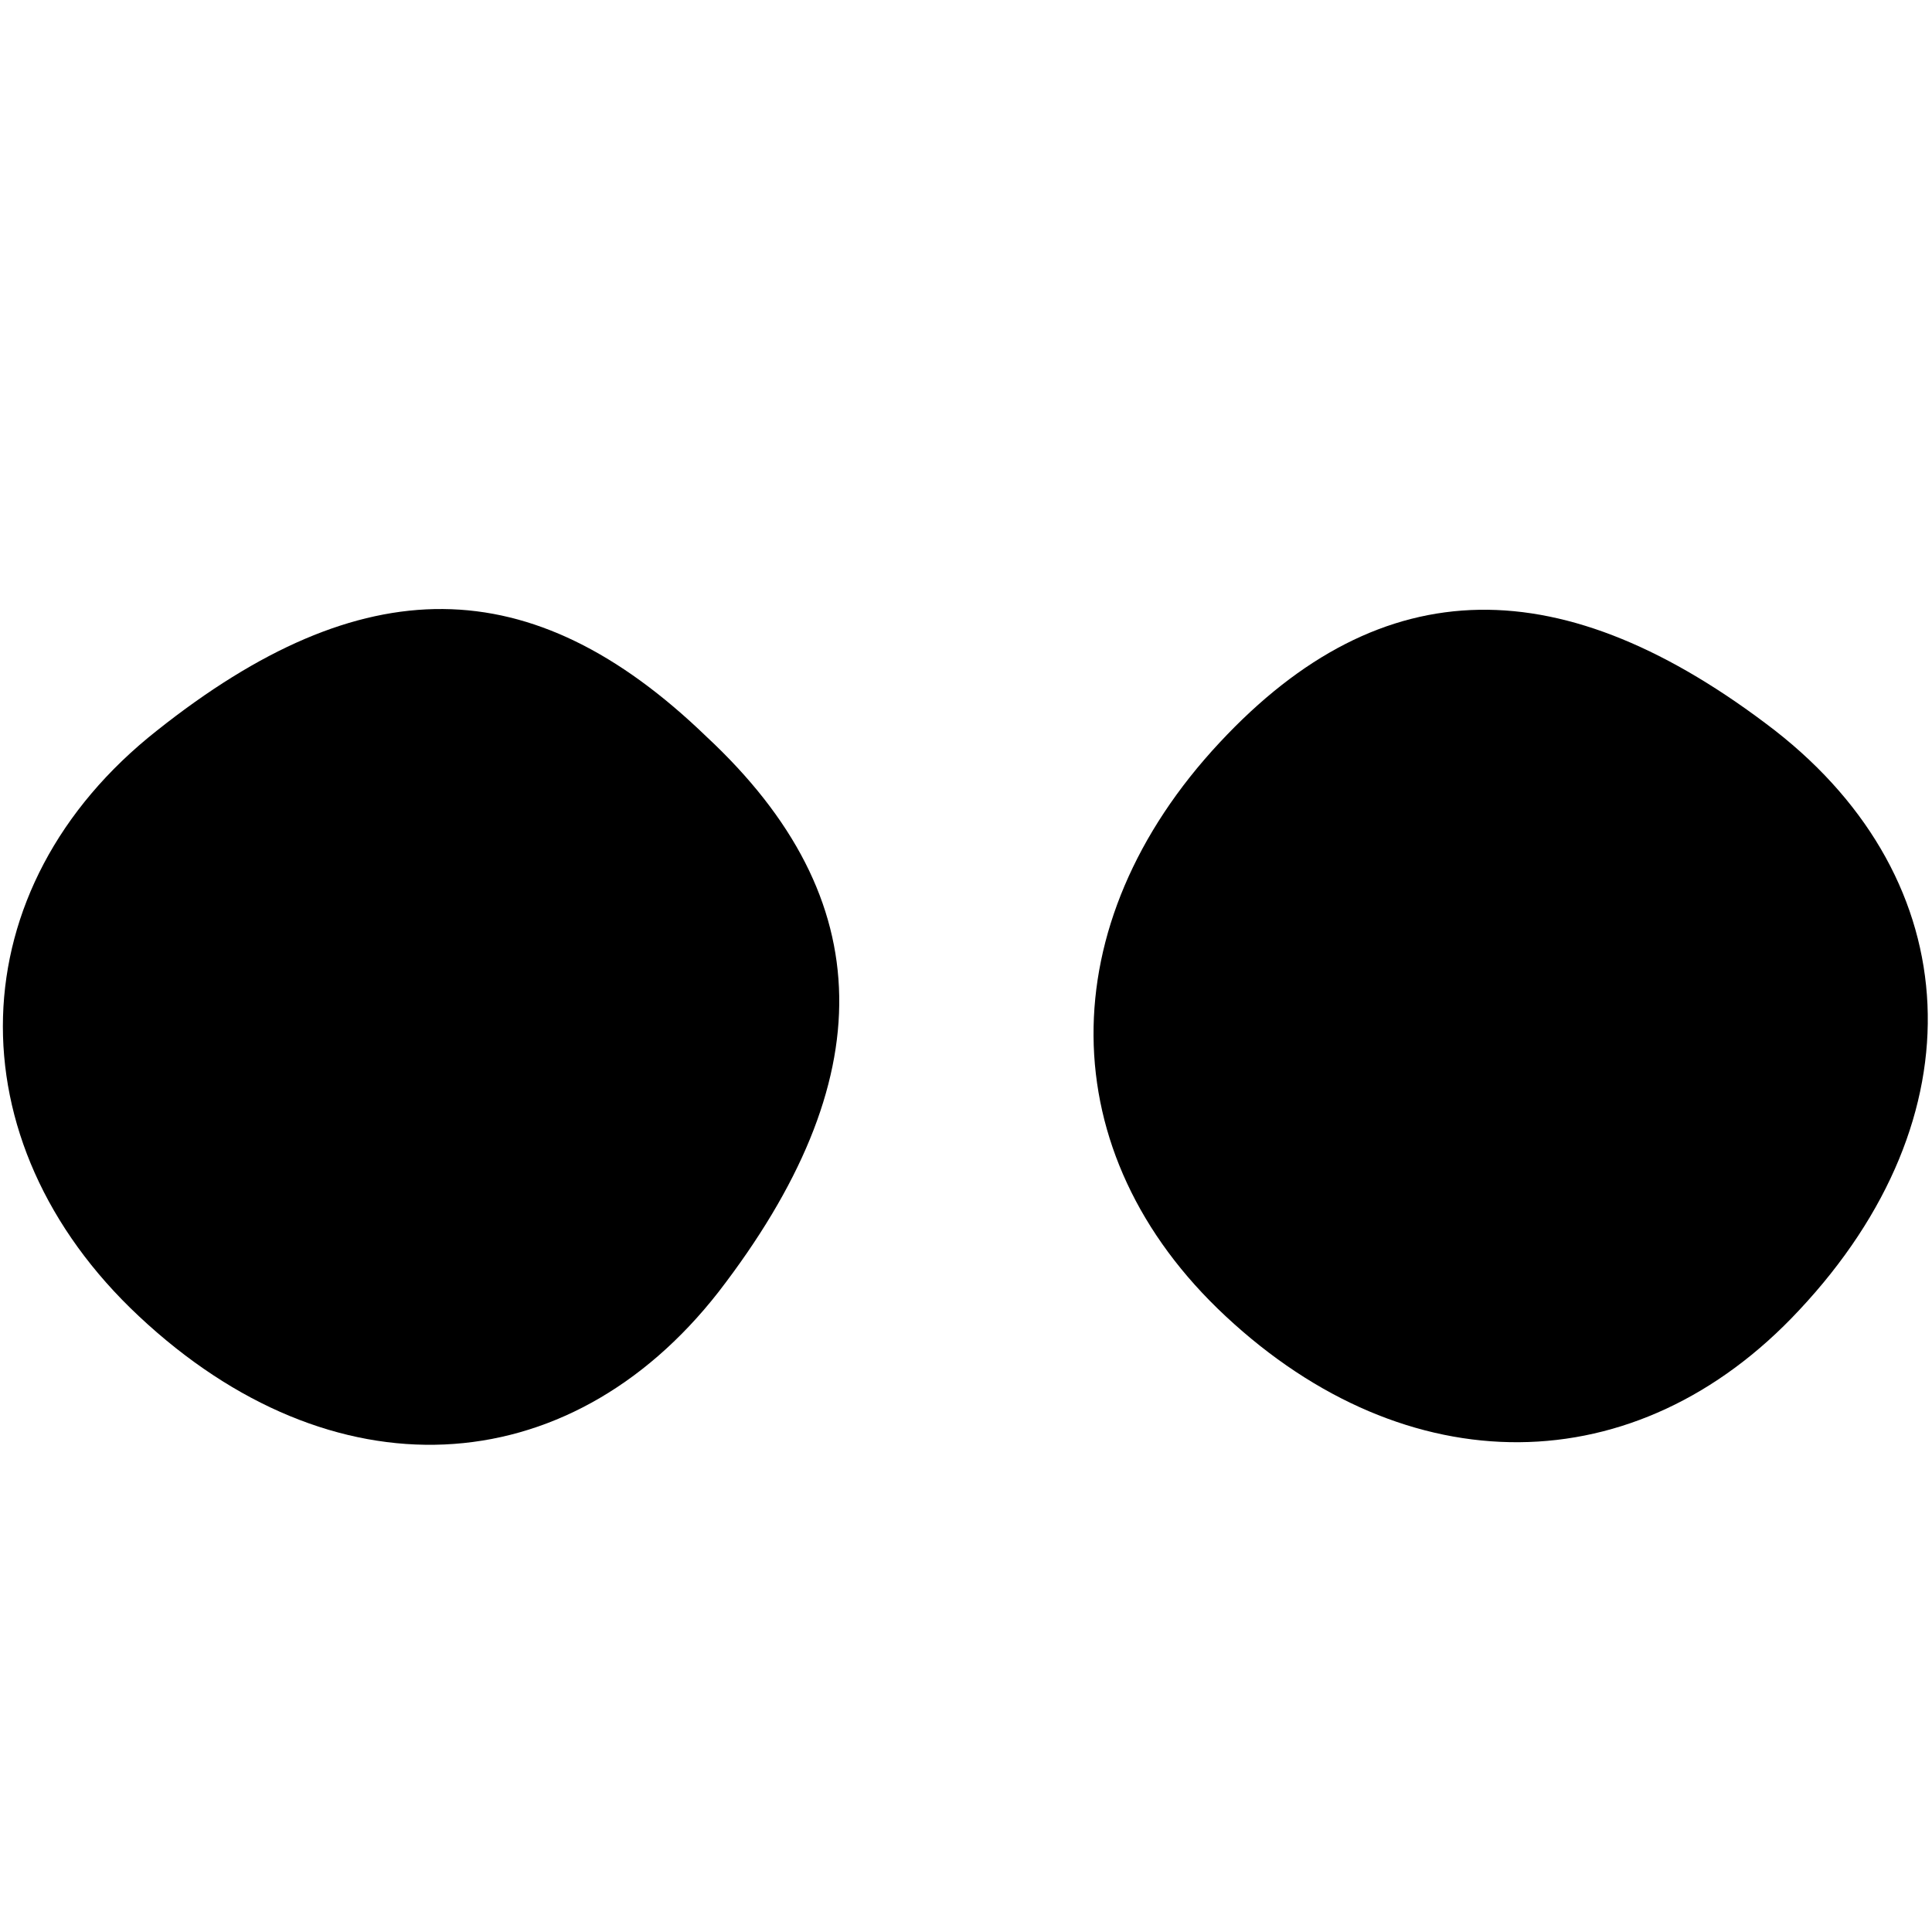
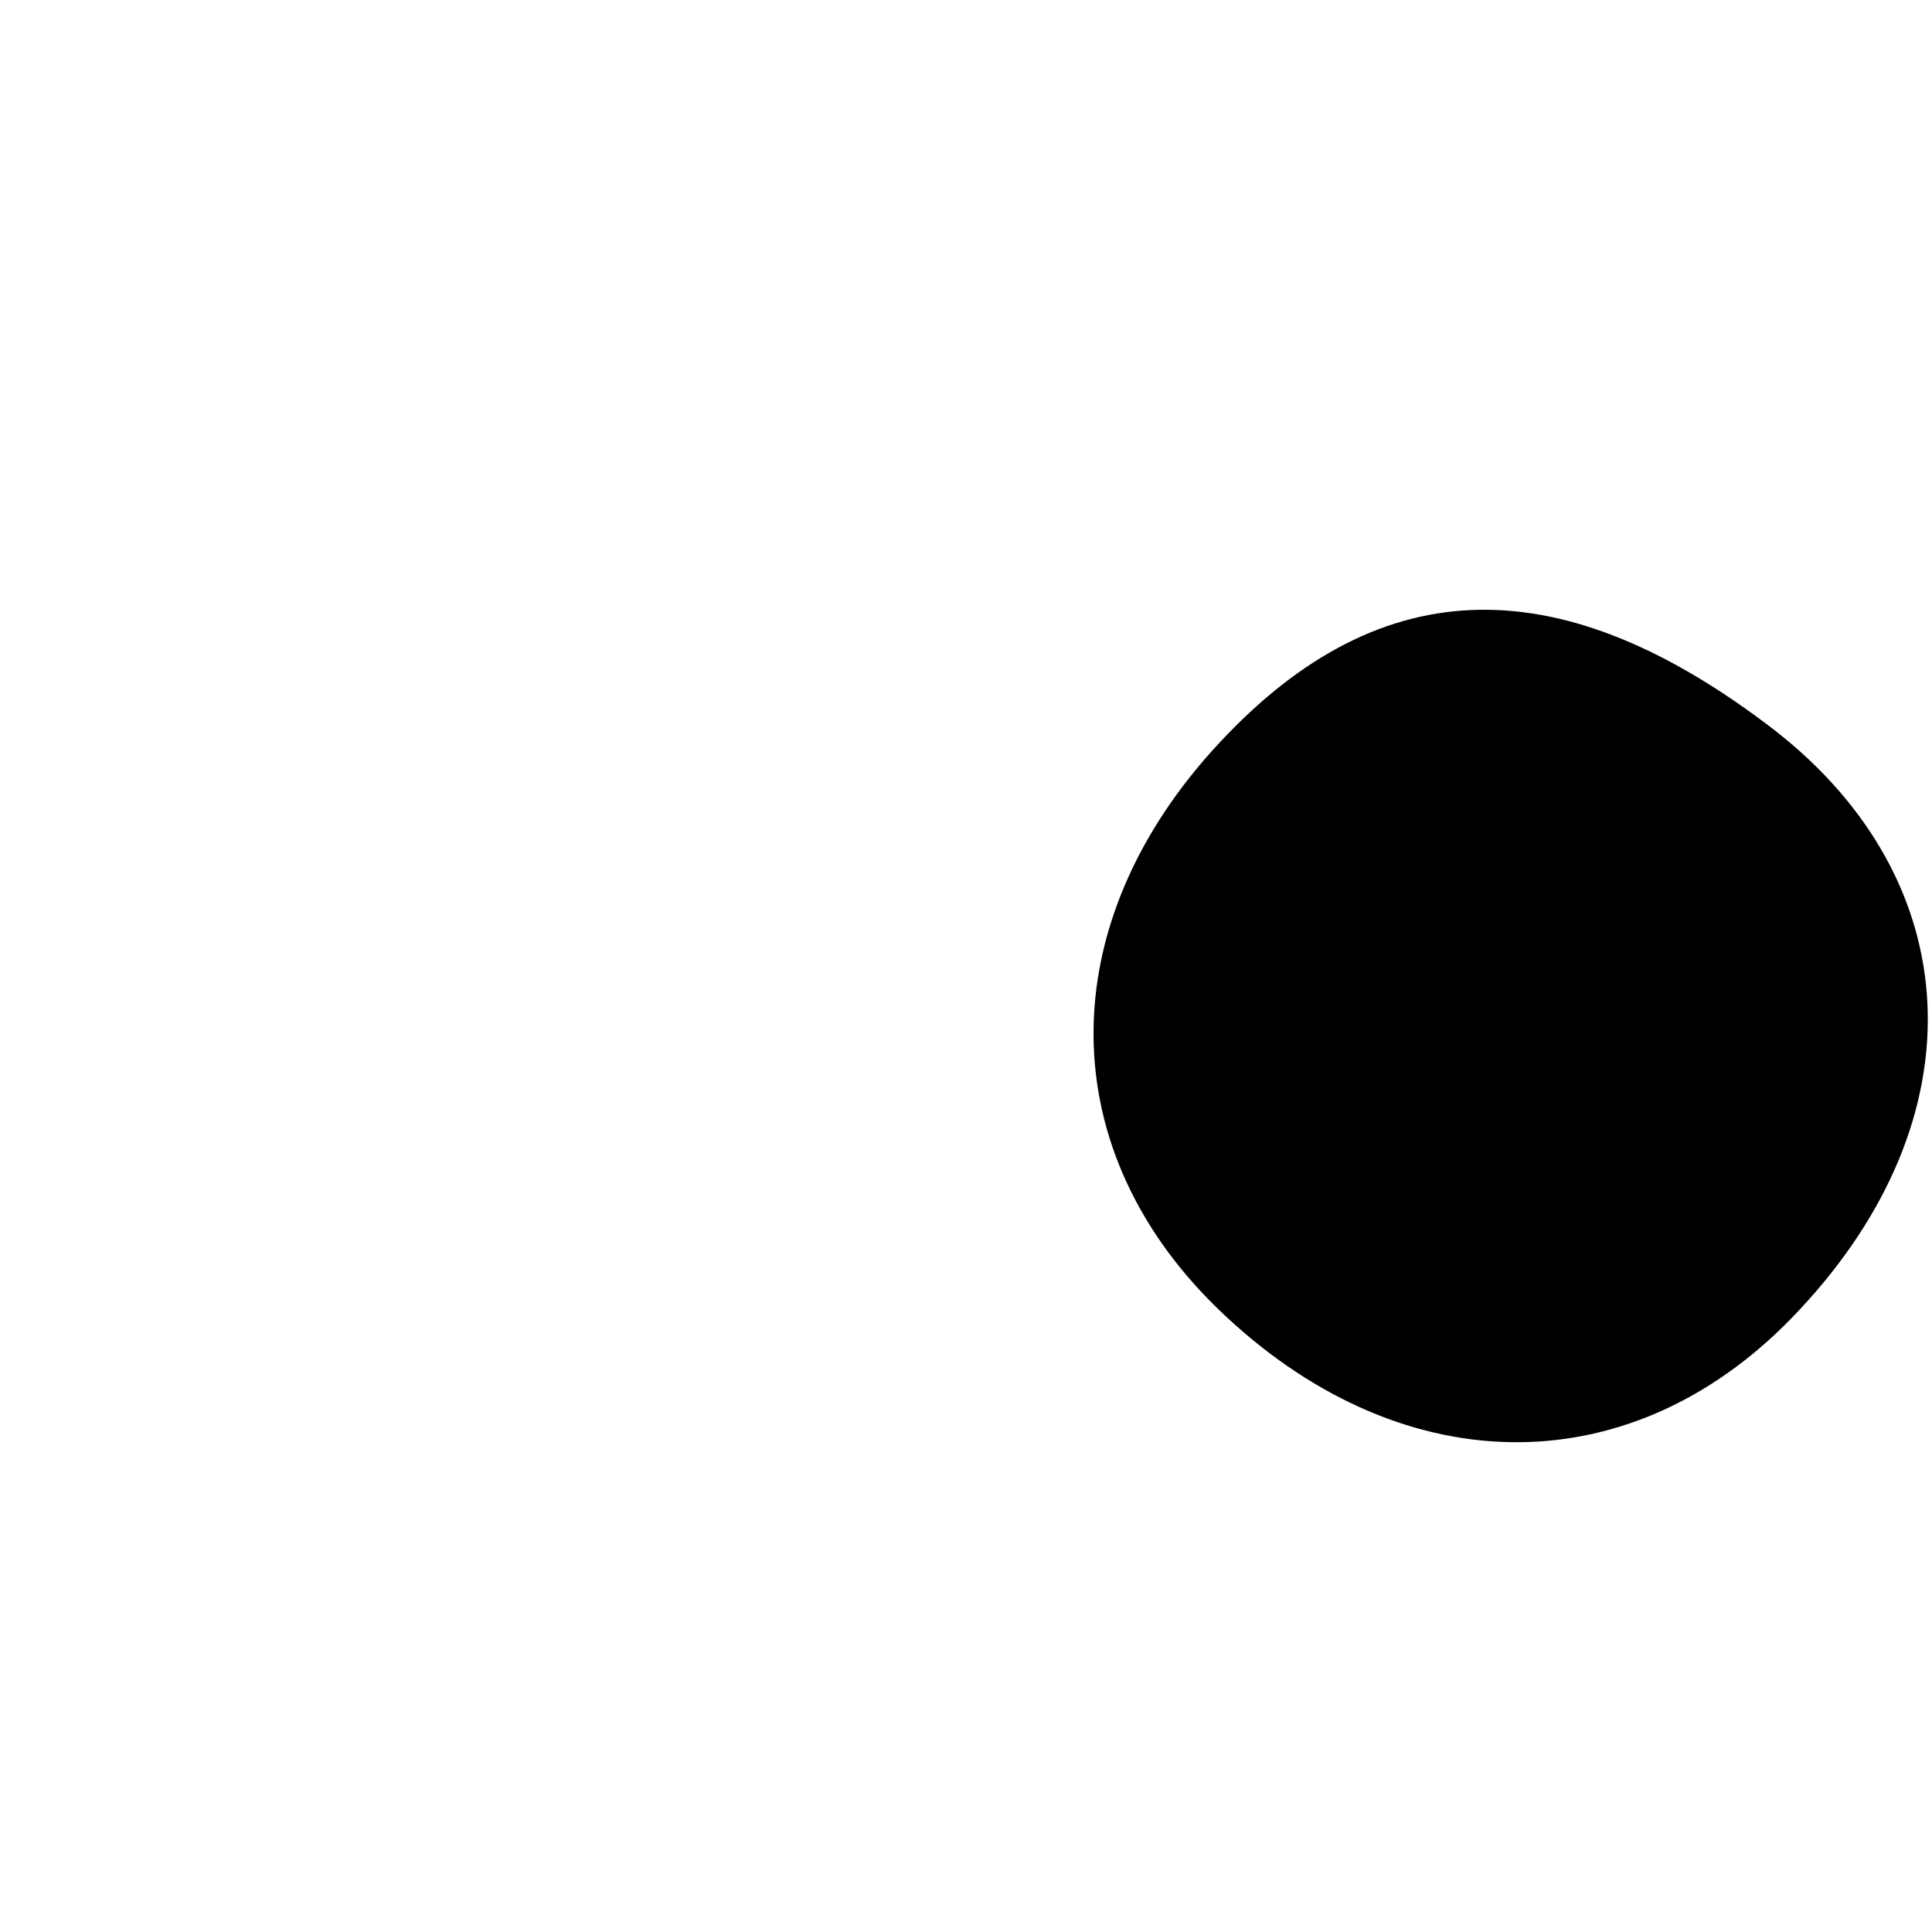
<svg xmlns="http://www.w3.org/2000/svg" version="1.0" width="32pt" height="32pt" viewBox="0 0 32 32" preserveAspectRatio="xMidYMid meet">
  <g transform="translate(0,32) scale(0.1,-0.1)" fill="#000000" stroke="none">
-     <path d="M26 199 c-33 -26 -34 -68 -3 -97 32 -30 71 -28 96 4 27 35 27 65 -2 92 -29 28 -57 28 -91 1z" />
    <path d="M202 197 c-28 -30 -28 -68 1 -95 30 -28 68 -28 95 1 30 32 28 71 -4 96 -35 27 -65 27 -92 -2z" />
  </g>
</svg>